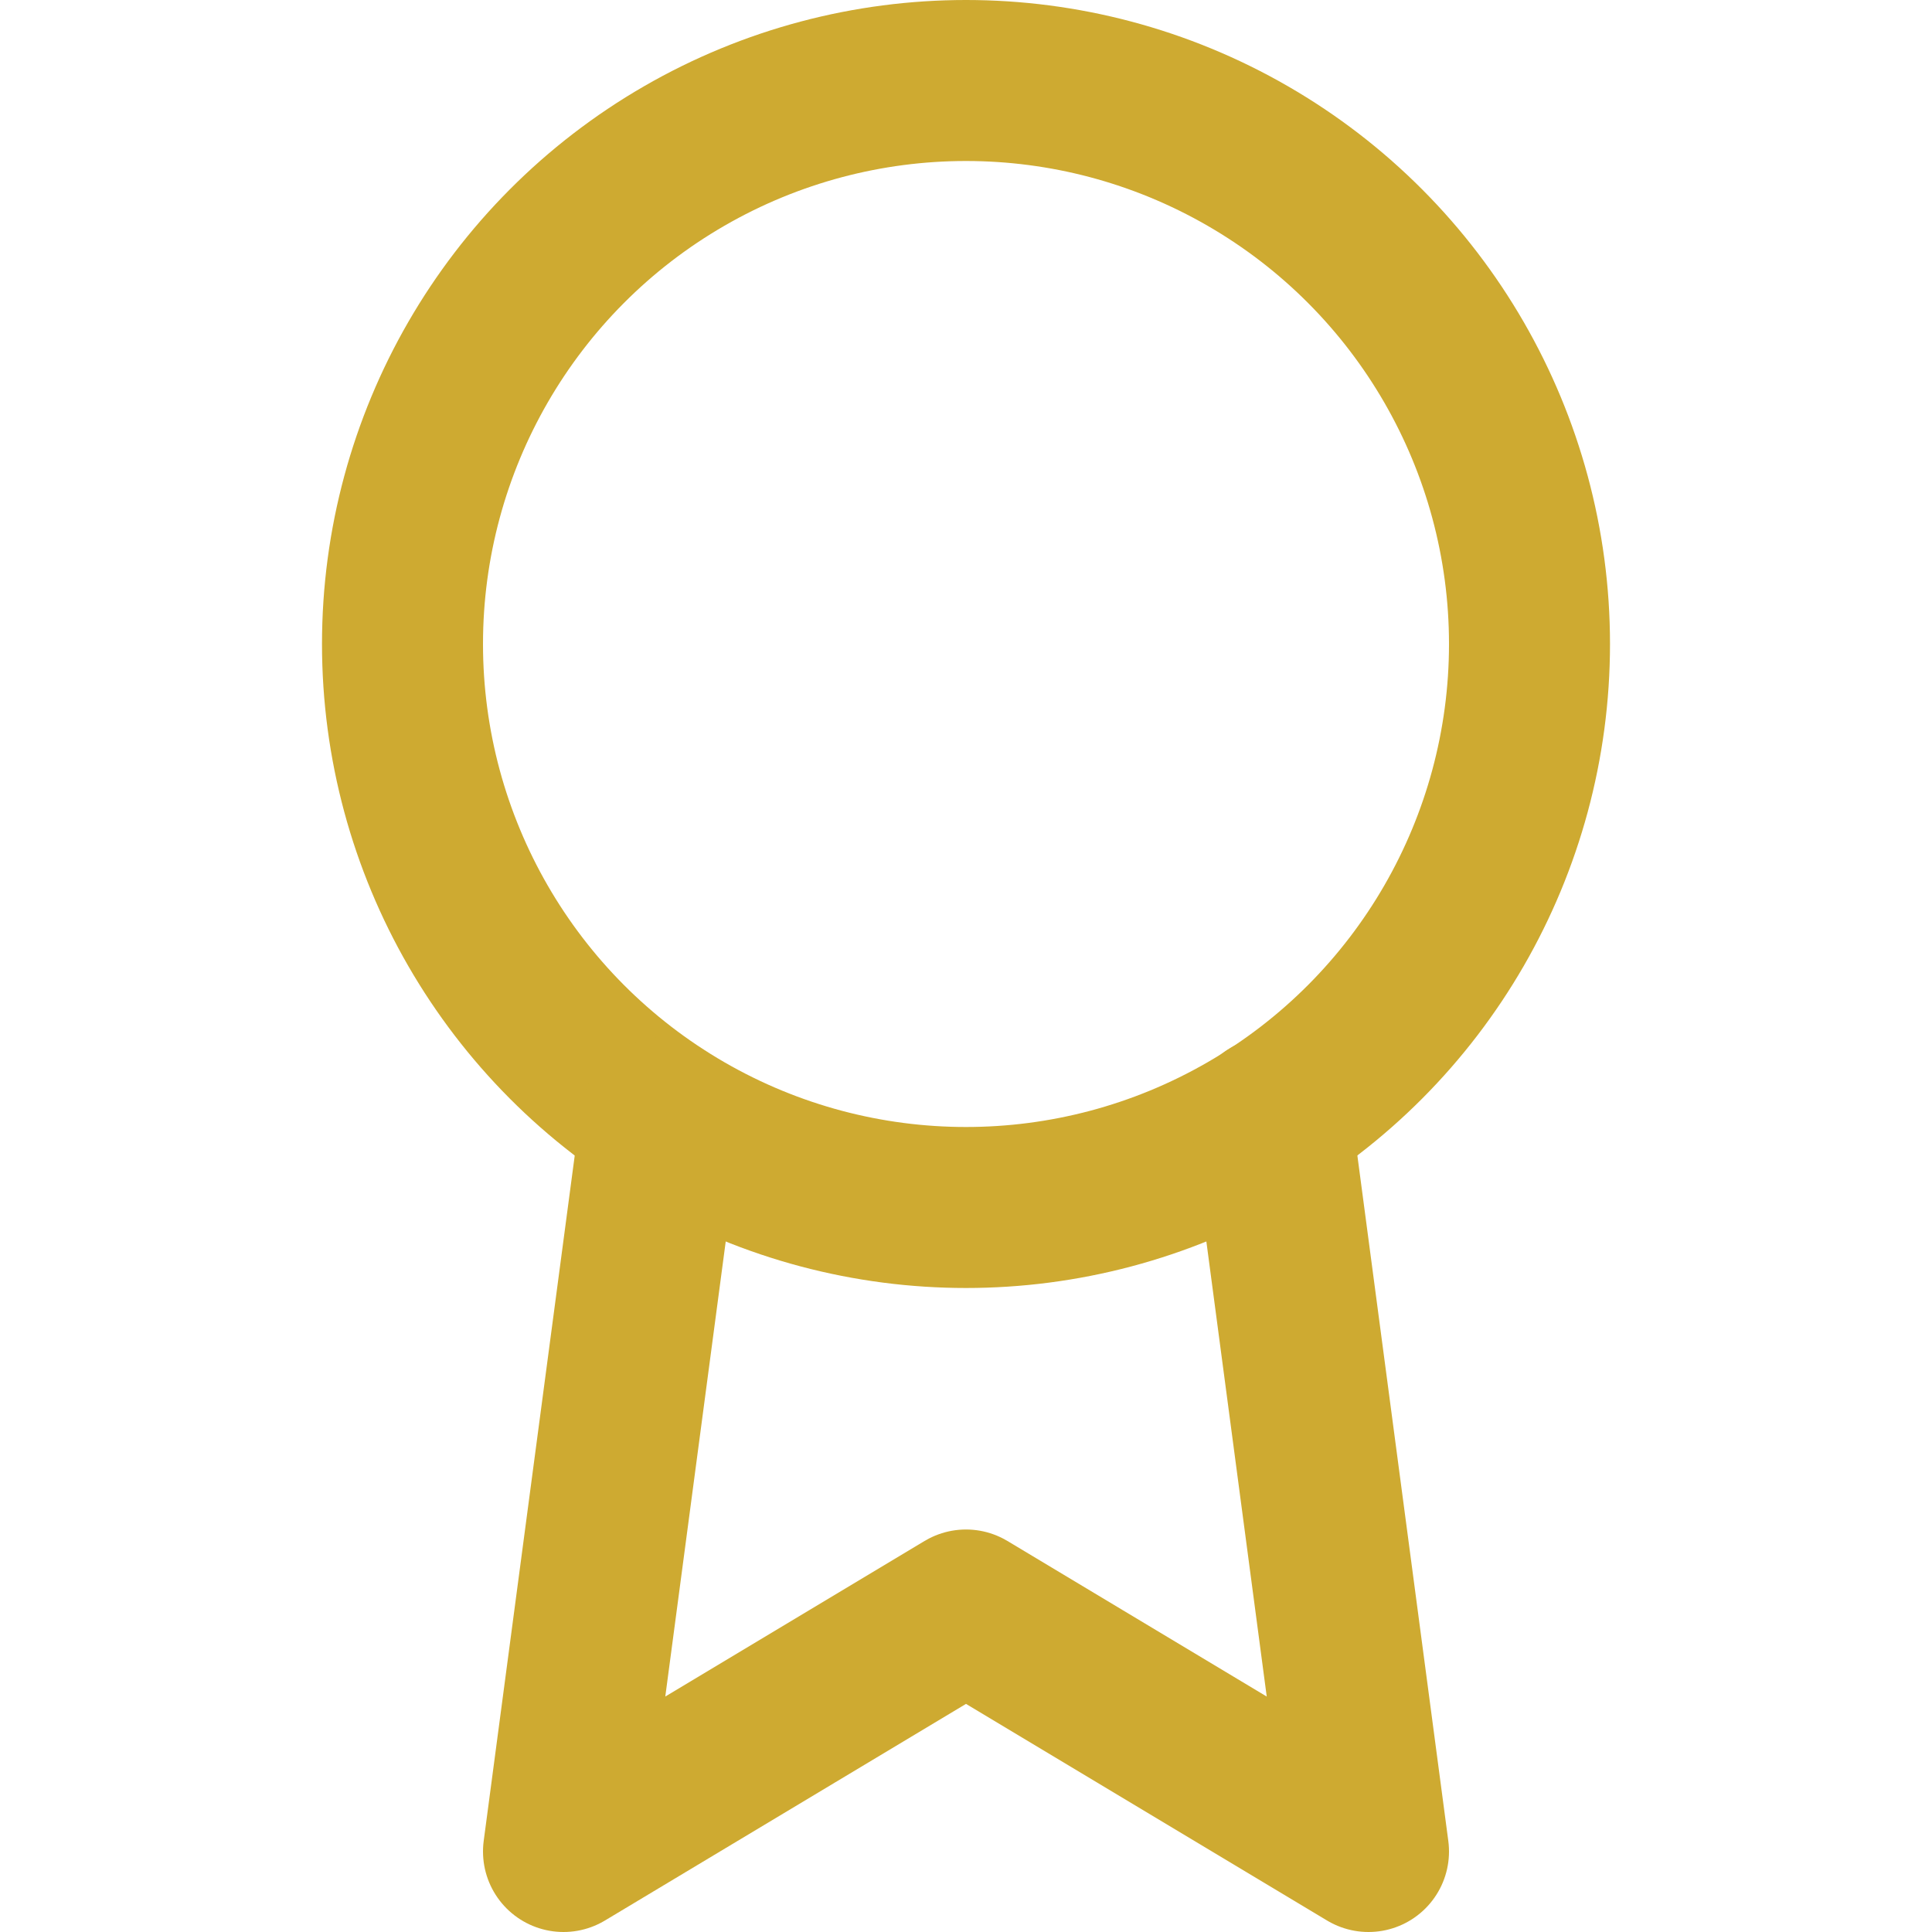
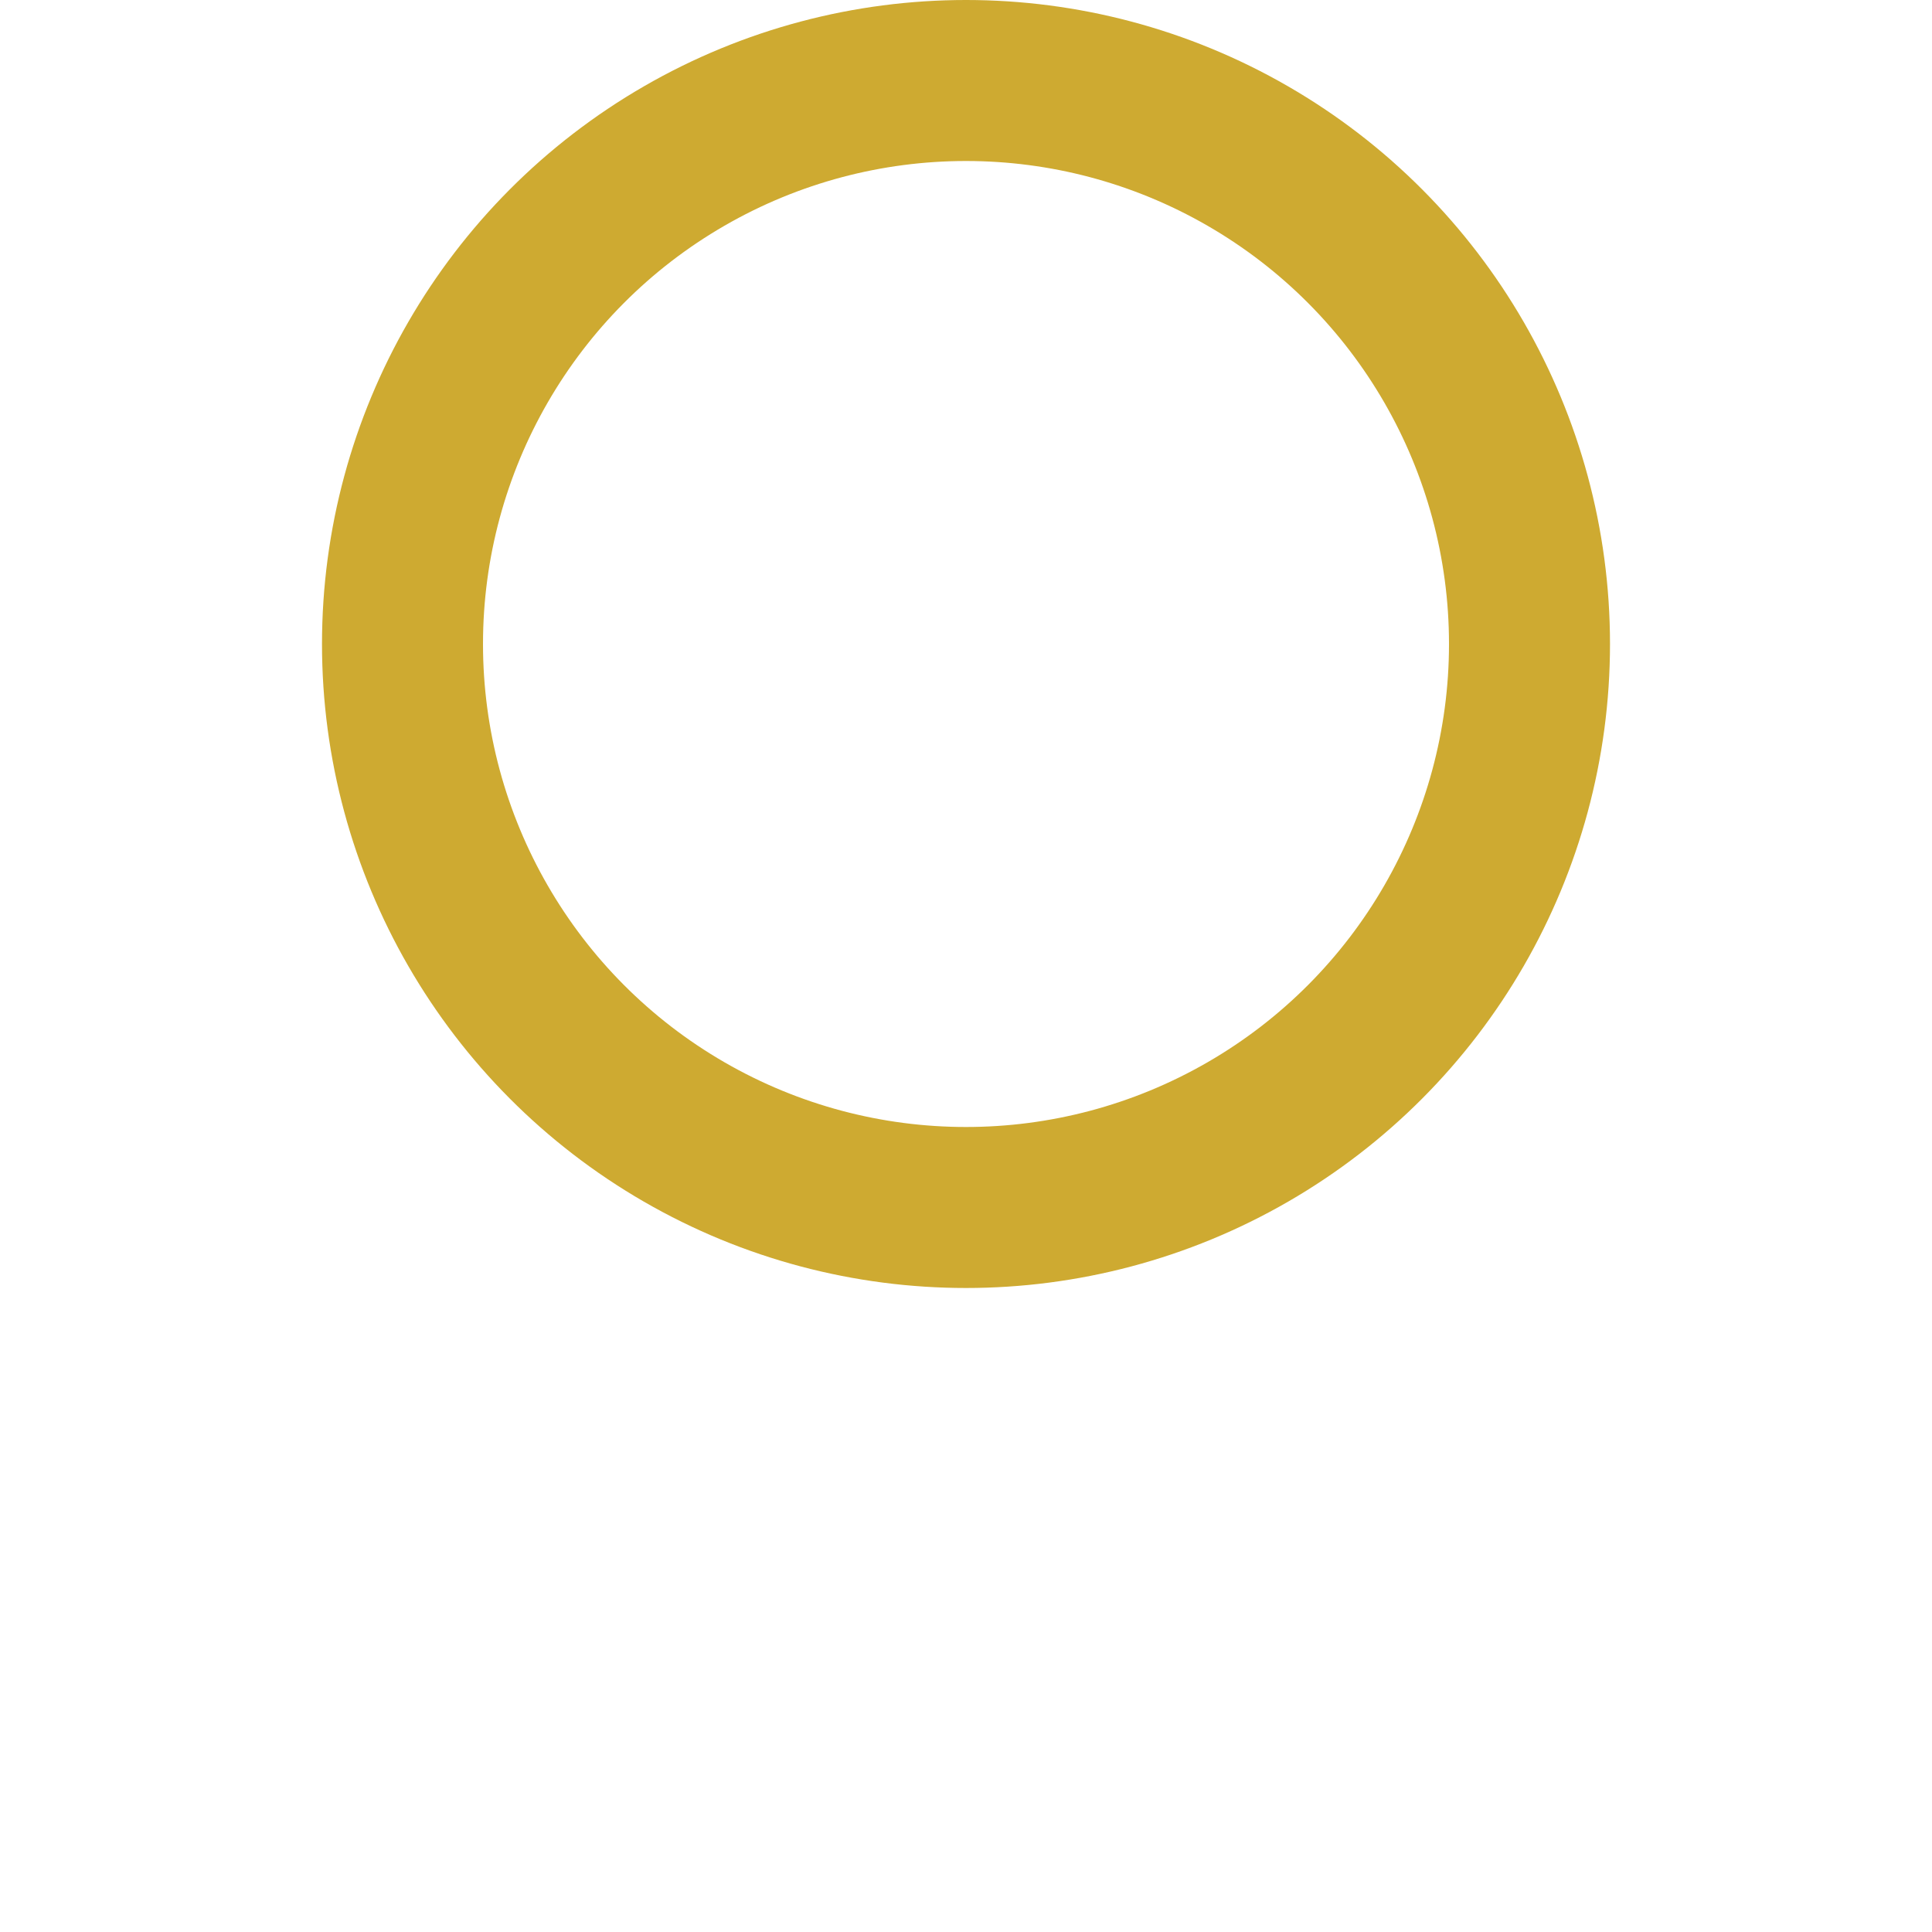
<svg xmlns="http://www.w3.org/2000/svg" width="24" height="24" viewBox="0 0 24 24" fill="none" stroke="#ceaa31" stroke-width="2" stroke-linecap="round" stroke-linejoin="round" class="feather feather-award">
  <circle cx="12" cy="8" r="7" />
-   <polyline points="8.21 13.89 7 23 12 20 17 23 15.79 13.88" />
</svg>